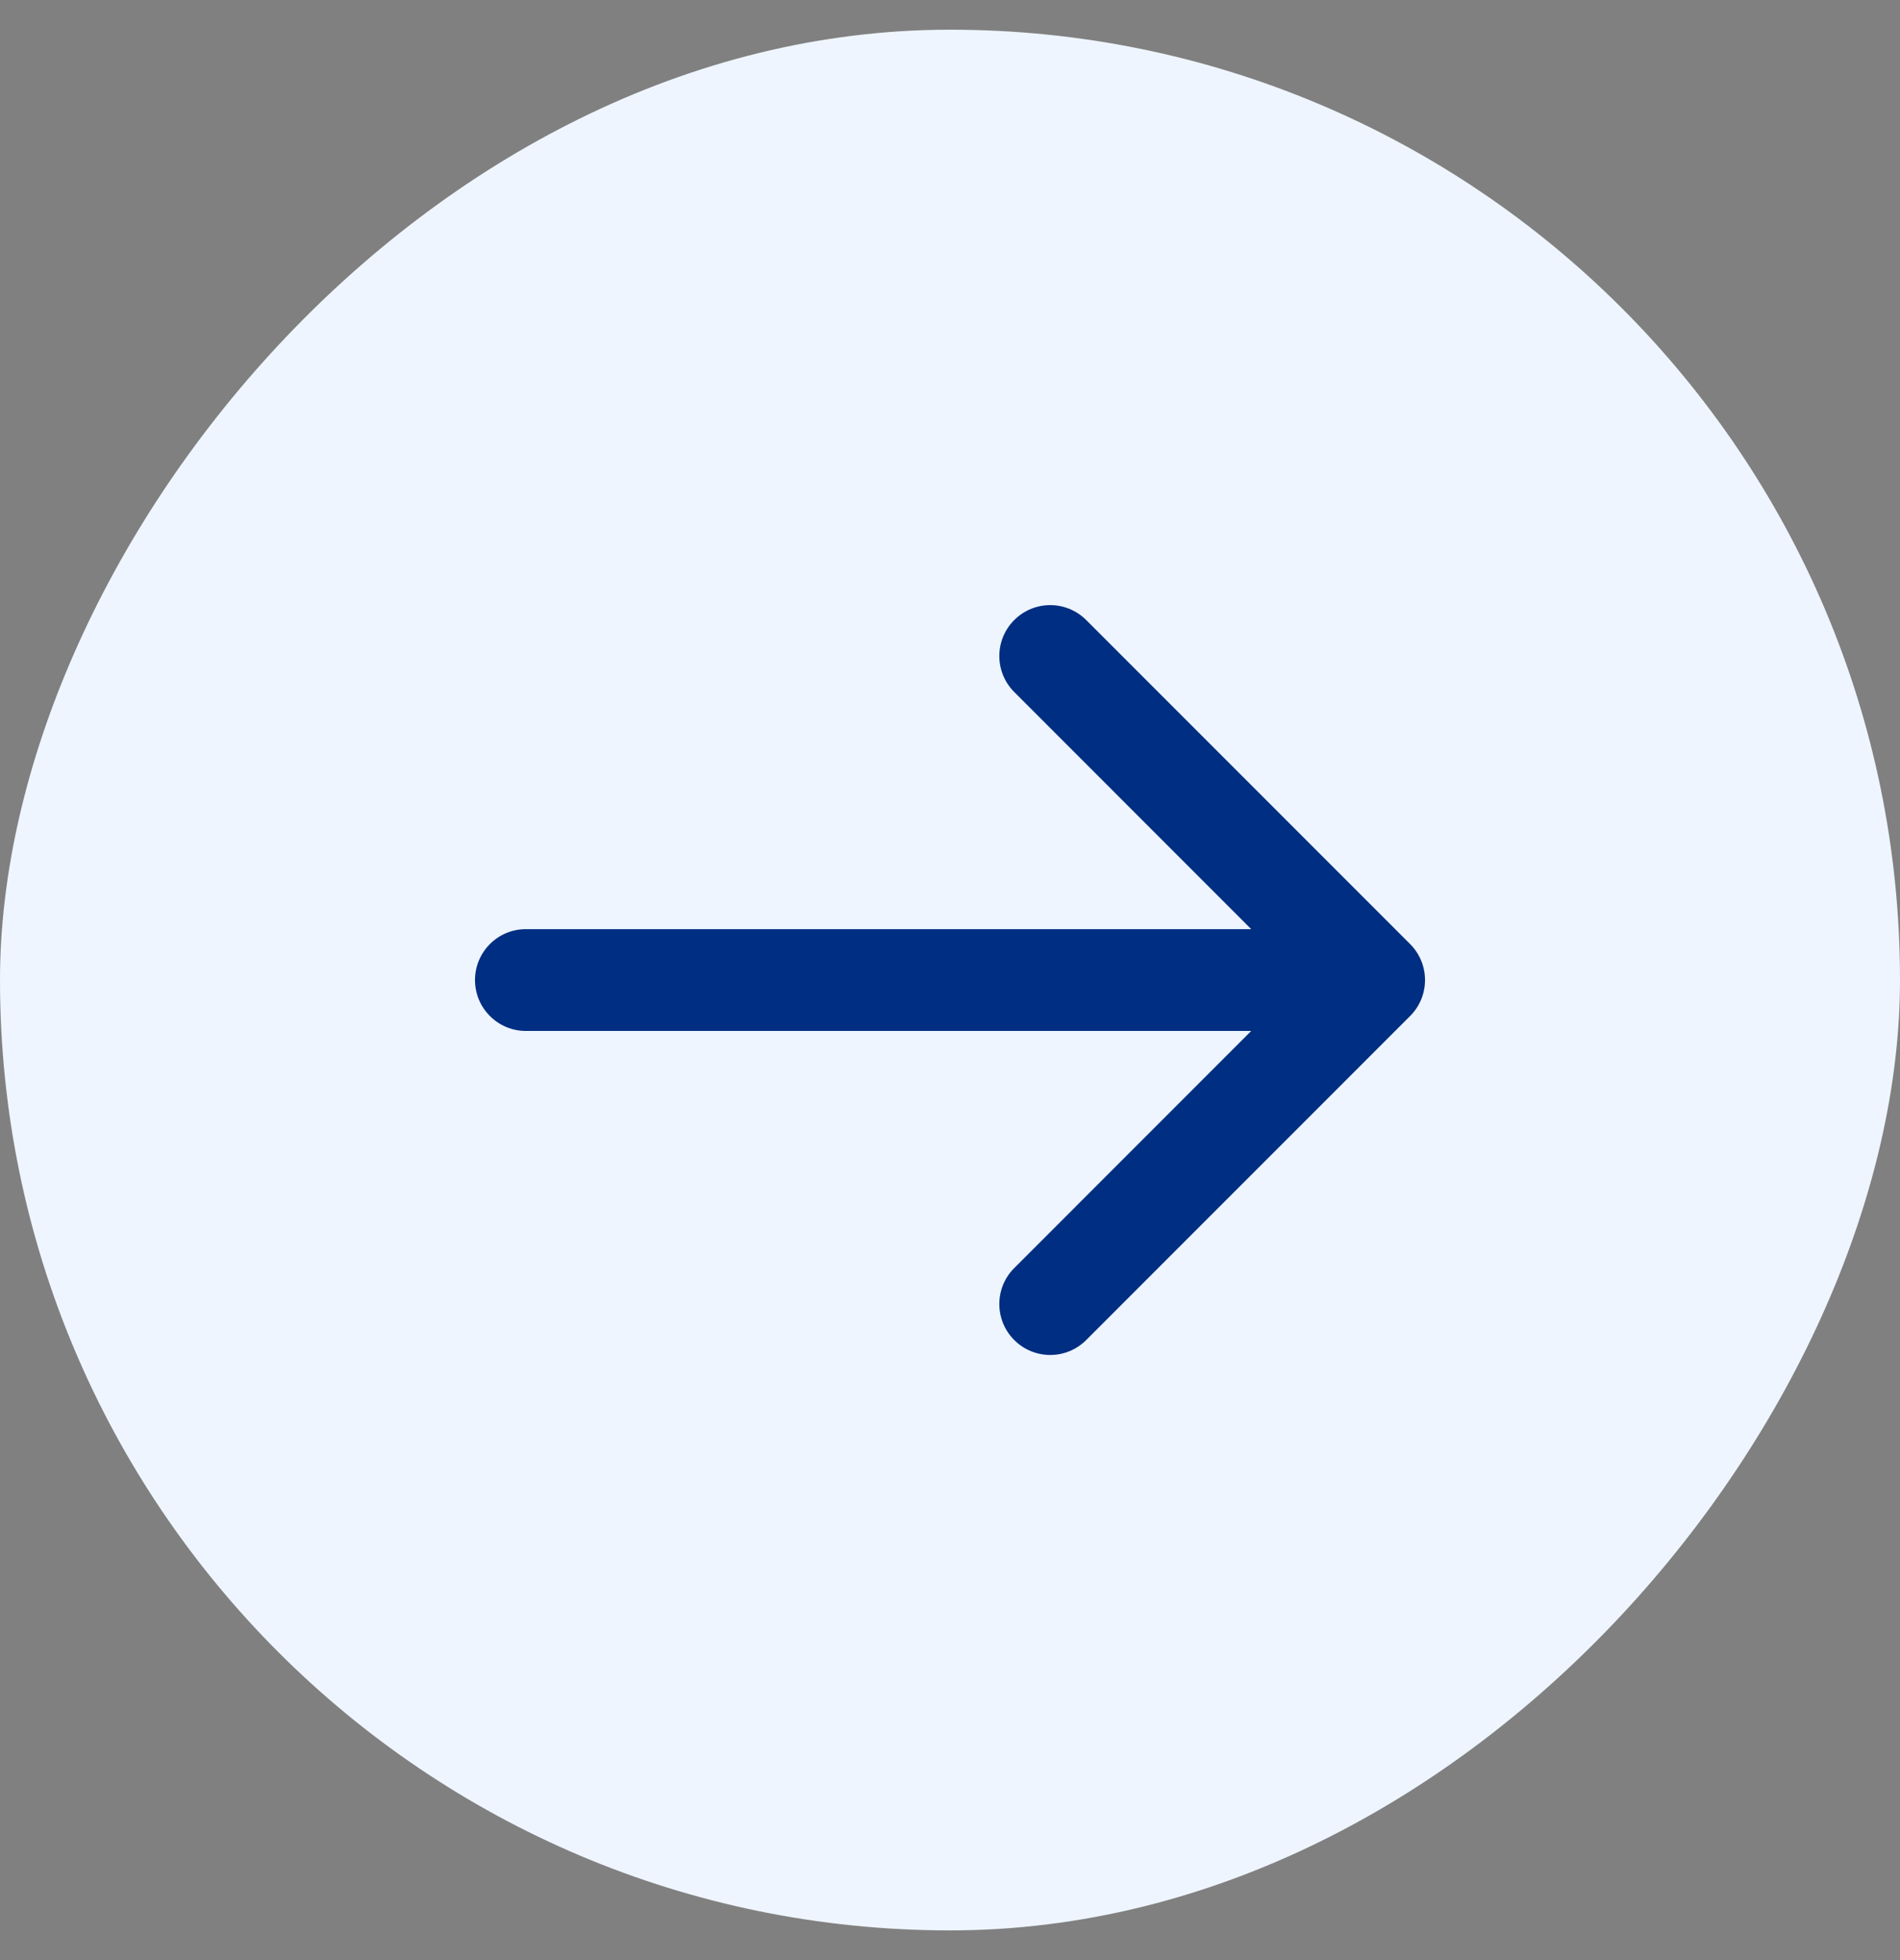
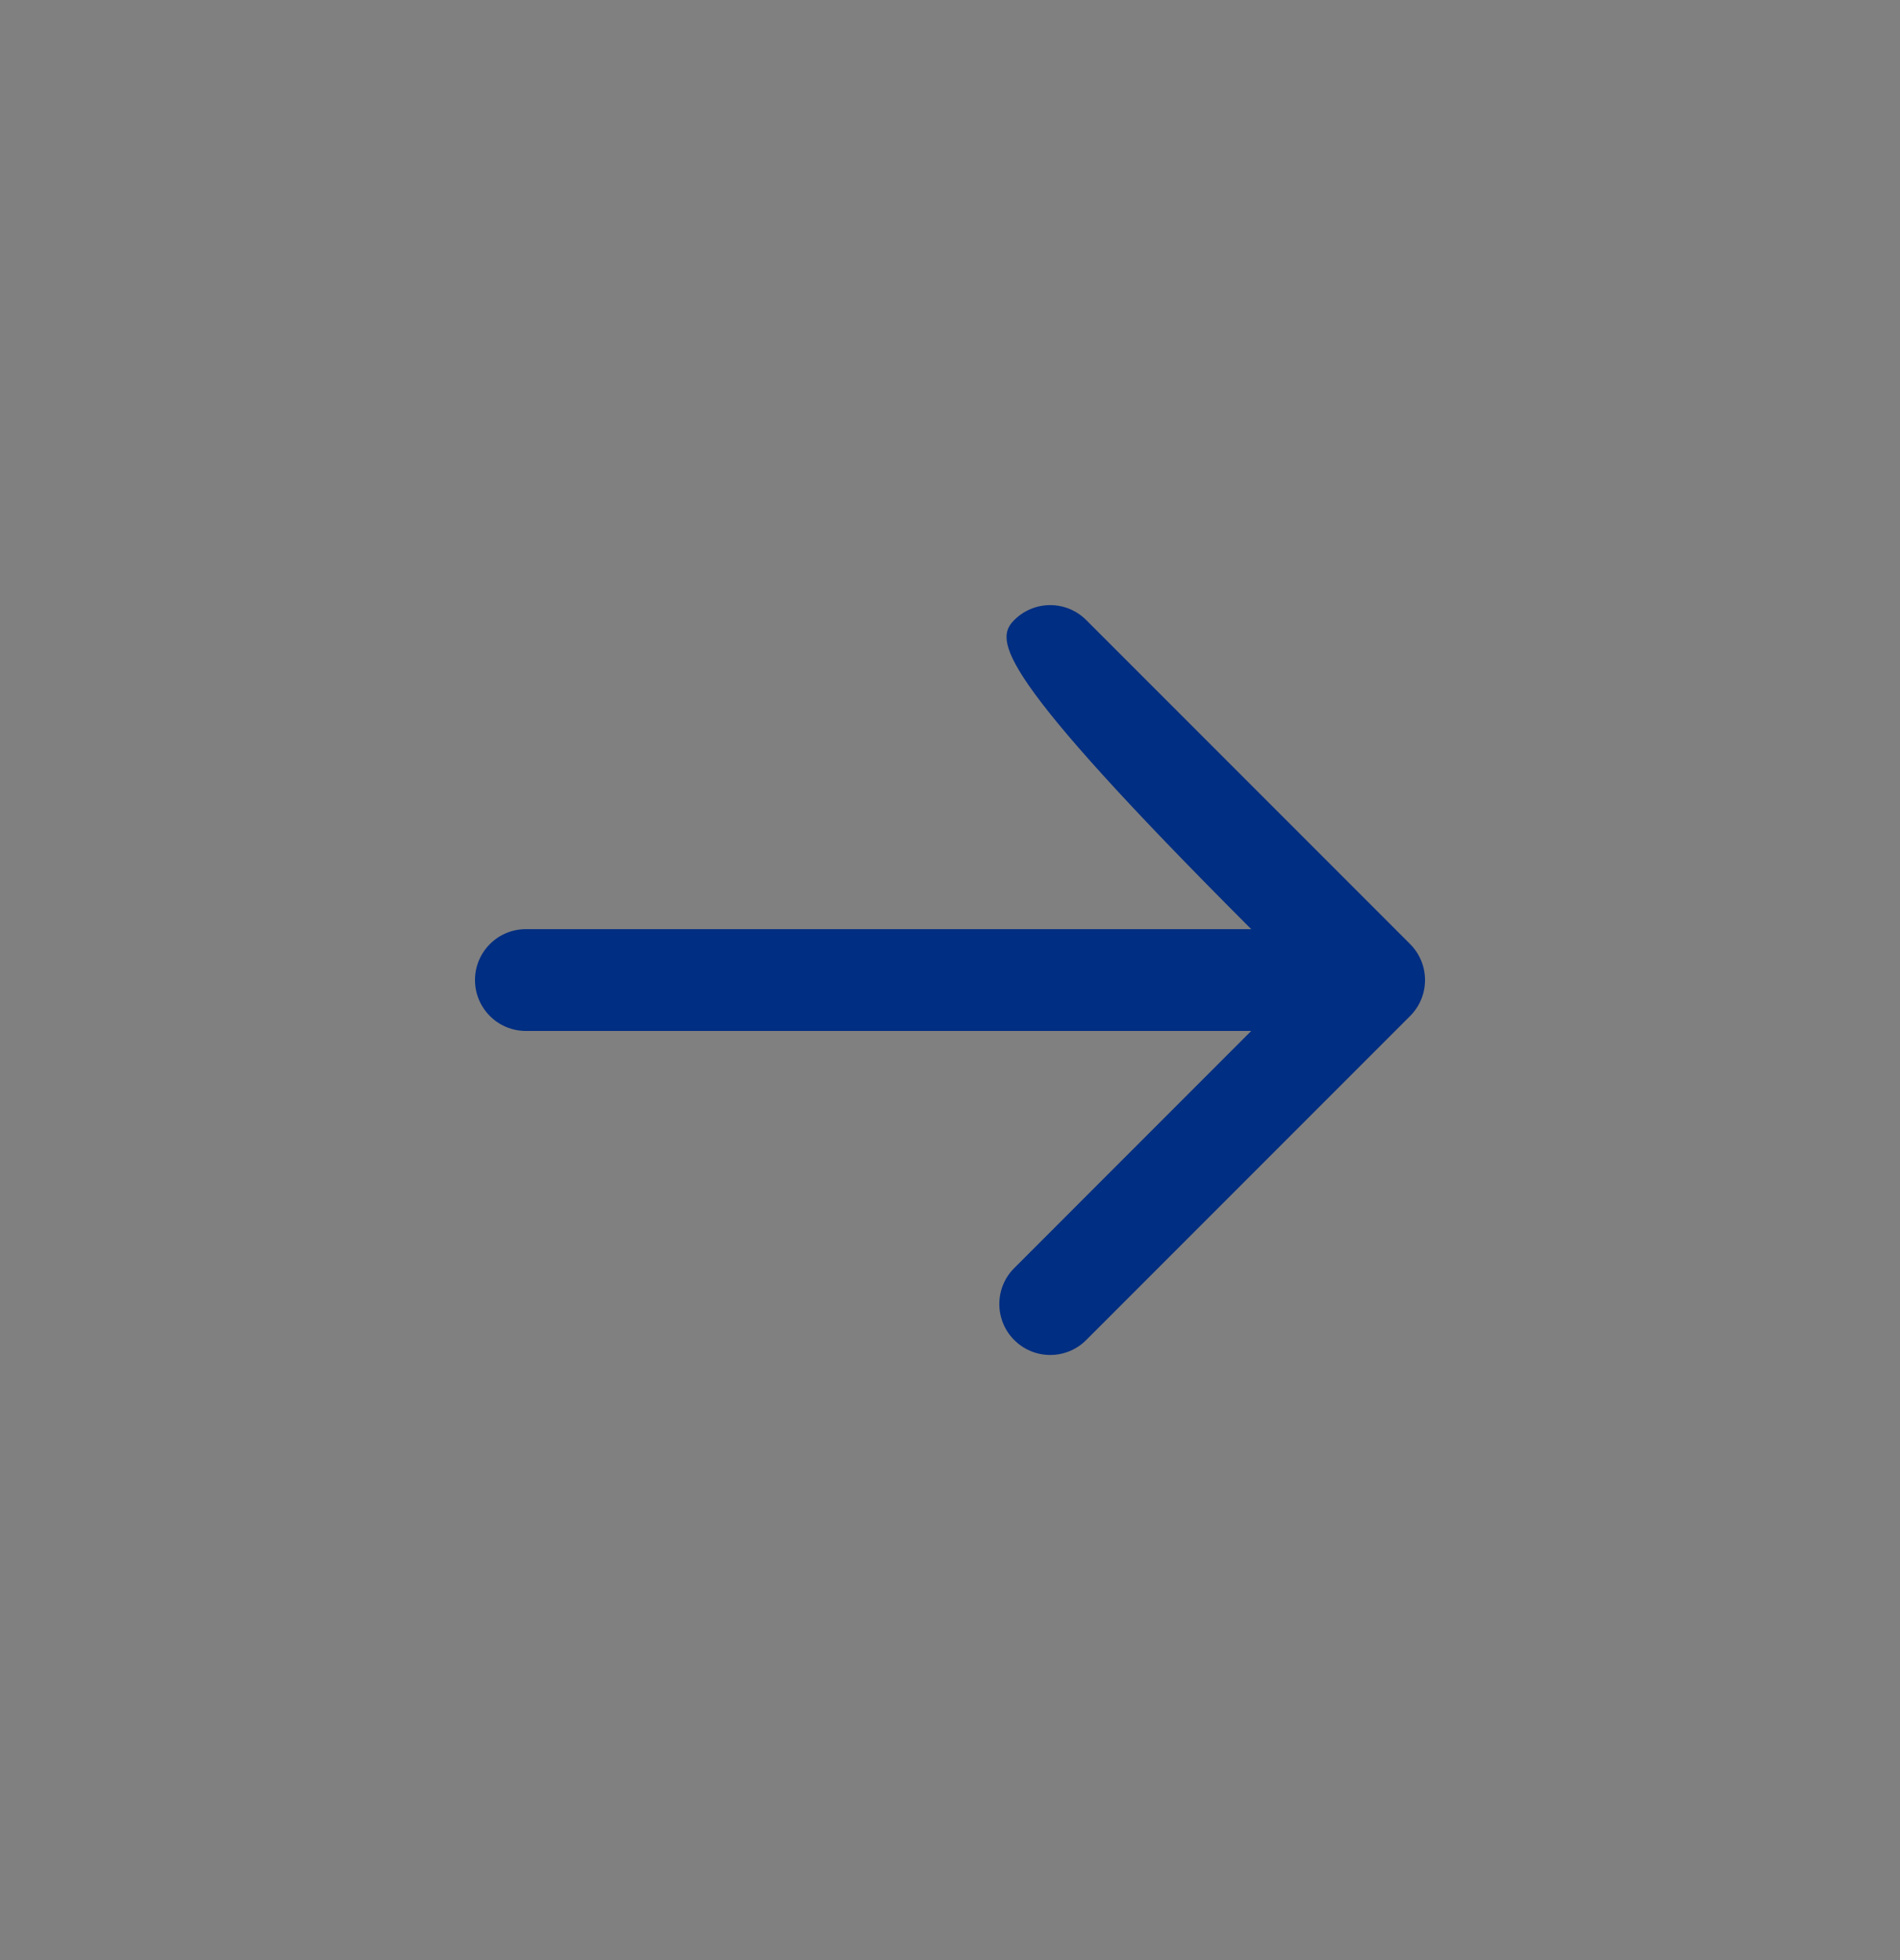
<svg xmlns="http://www.w3.org/2000/svg" width="32" height="33" viewBox="0 0 32 33" fill="none">
  <rect x="0" y="0" width="32" height="33" fill="#808080" stroke="none" />
-   <rect width="32" height="32" rx="16" transform="matrix(-1 0 0 1 32 0.5)" fill="#EEF5FF" />
-   <path fill-rule="evenodd" clip-rule="evenodd" d="M18.294 10.439L23.749 15.894C24.084 16.229 24.084 16.771 23.749 17.106L18.294 22.561C17.959 22.896 17.417 22.896 17.082 22.561C16.747 22.226 16.747 21.683 17.082 21.349L21.073 17.357H8.857C8.384 17.357 8 16.973 8 16.5C8 16.027 8.384 15.643 8.857 15.643H21.073L17.082 11.651C16.747 11.316 16.747 10.774 17.082 10.439C17.417 10.104 17.959 10.104 18.294 10.439Z" fill="#002E82" />
+   <path fill-rule="evenodd" clip-rule="evenodd" d="M18.294 10.439L23.749 15.894C24.084 16.229 24.084 16.771 23.749 17.106L18.294 22.561C17.959 22.896 17.417 22.896 17.082 22.561C16.747 22.226 16.747 21.683 17.082 21.349L21.073 17.357H8.857C8.384 17.357 8 16.973 8 16.5C8 16.027 8.384 15.643 8.857 15.643H21.073C16.747 11.316 16.747 10.774 17.082 10.439C17.417 10.104 17.959 10.104 18.294 10.439Z" fill="#002E82" />
</svg>